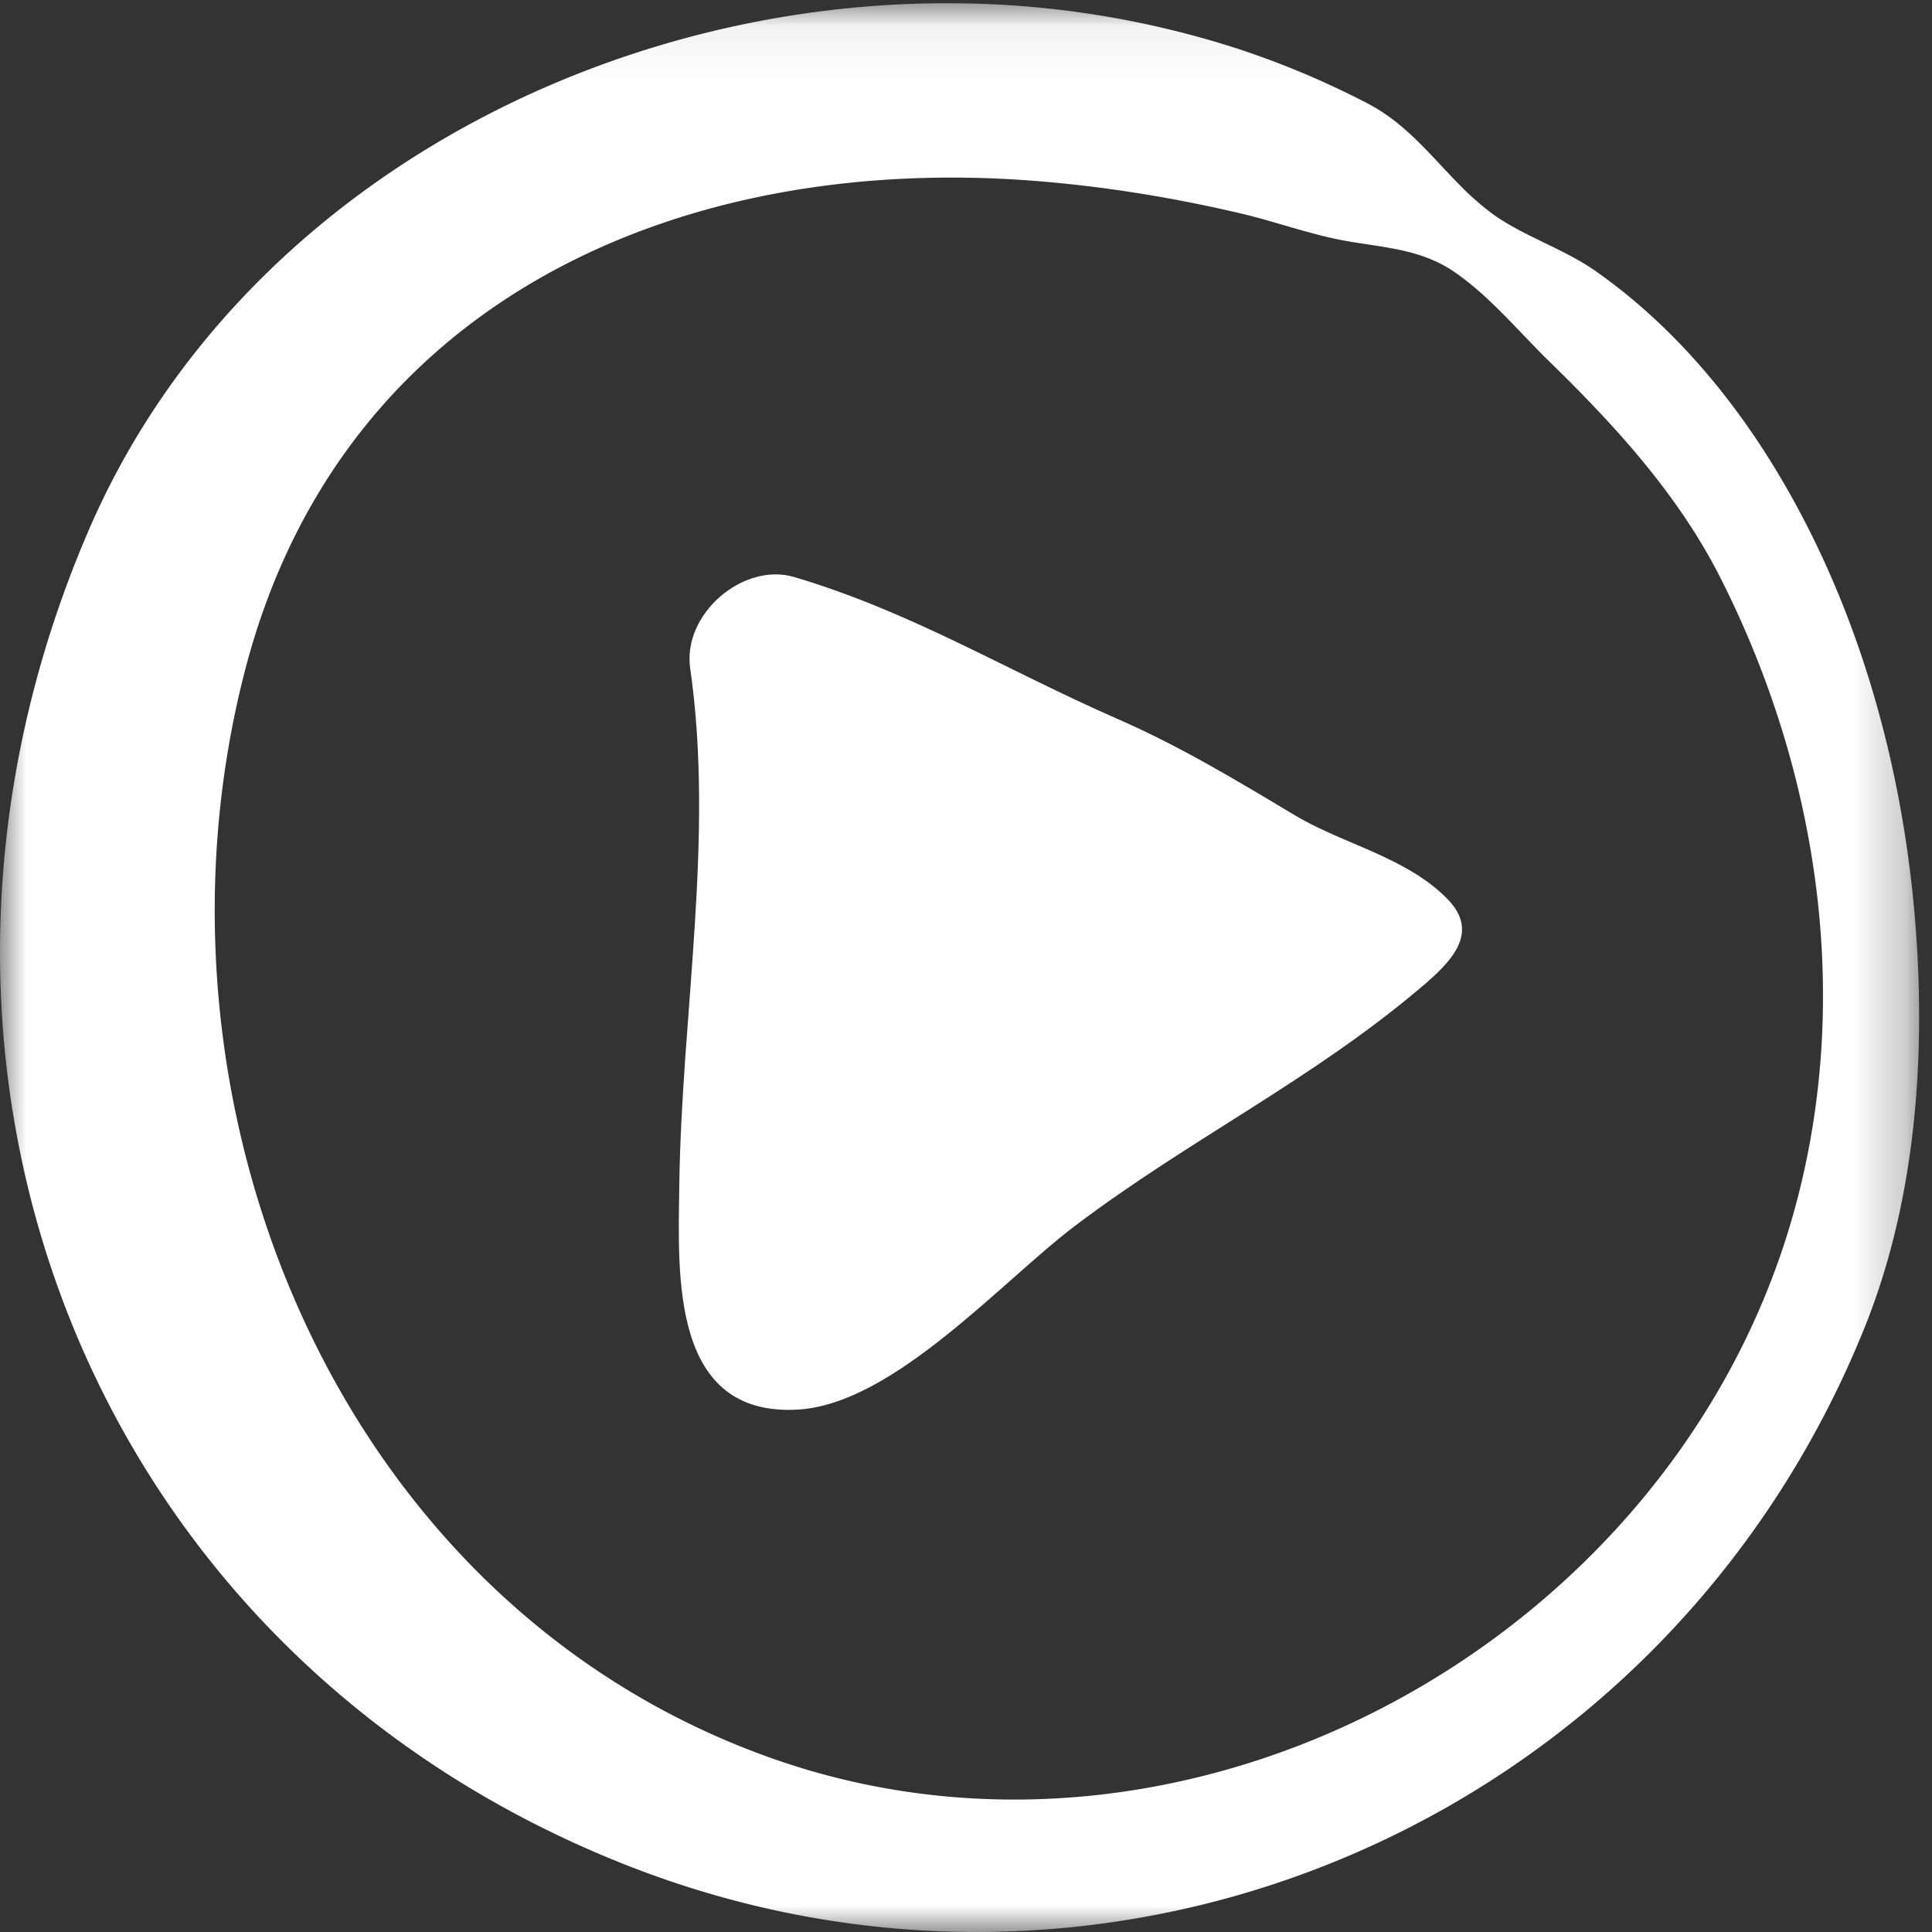
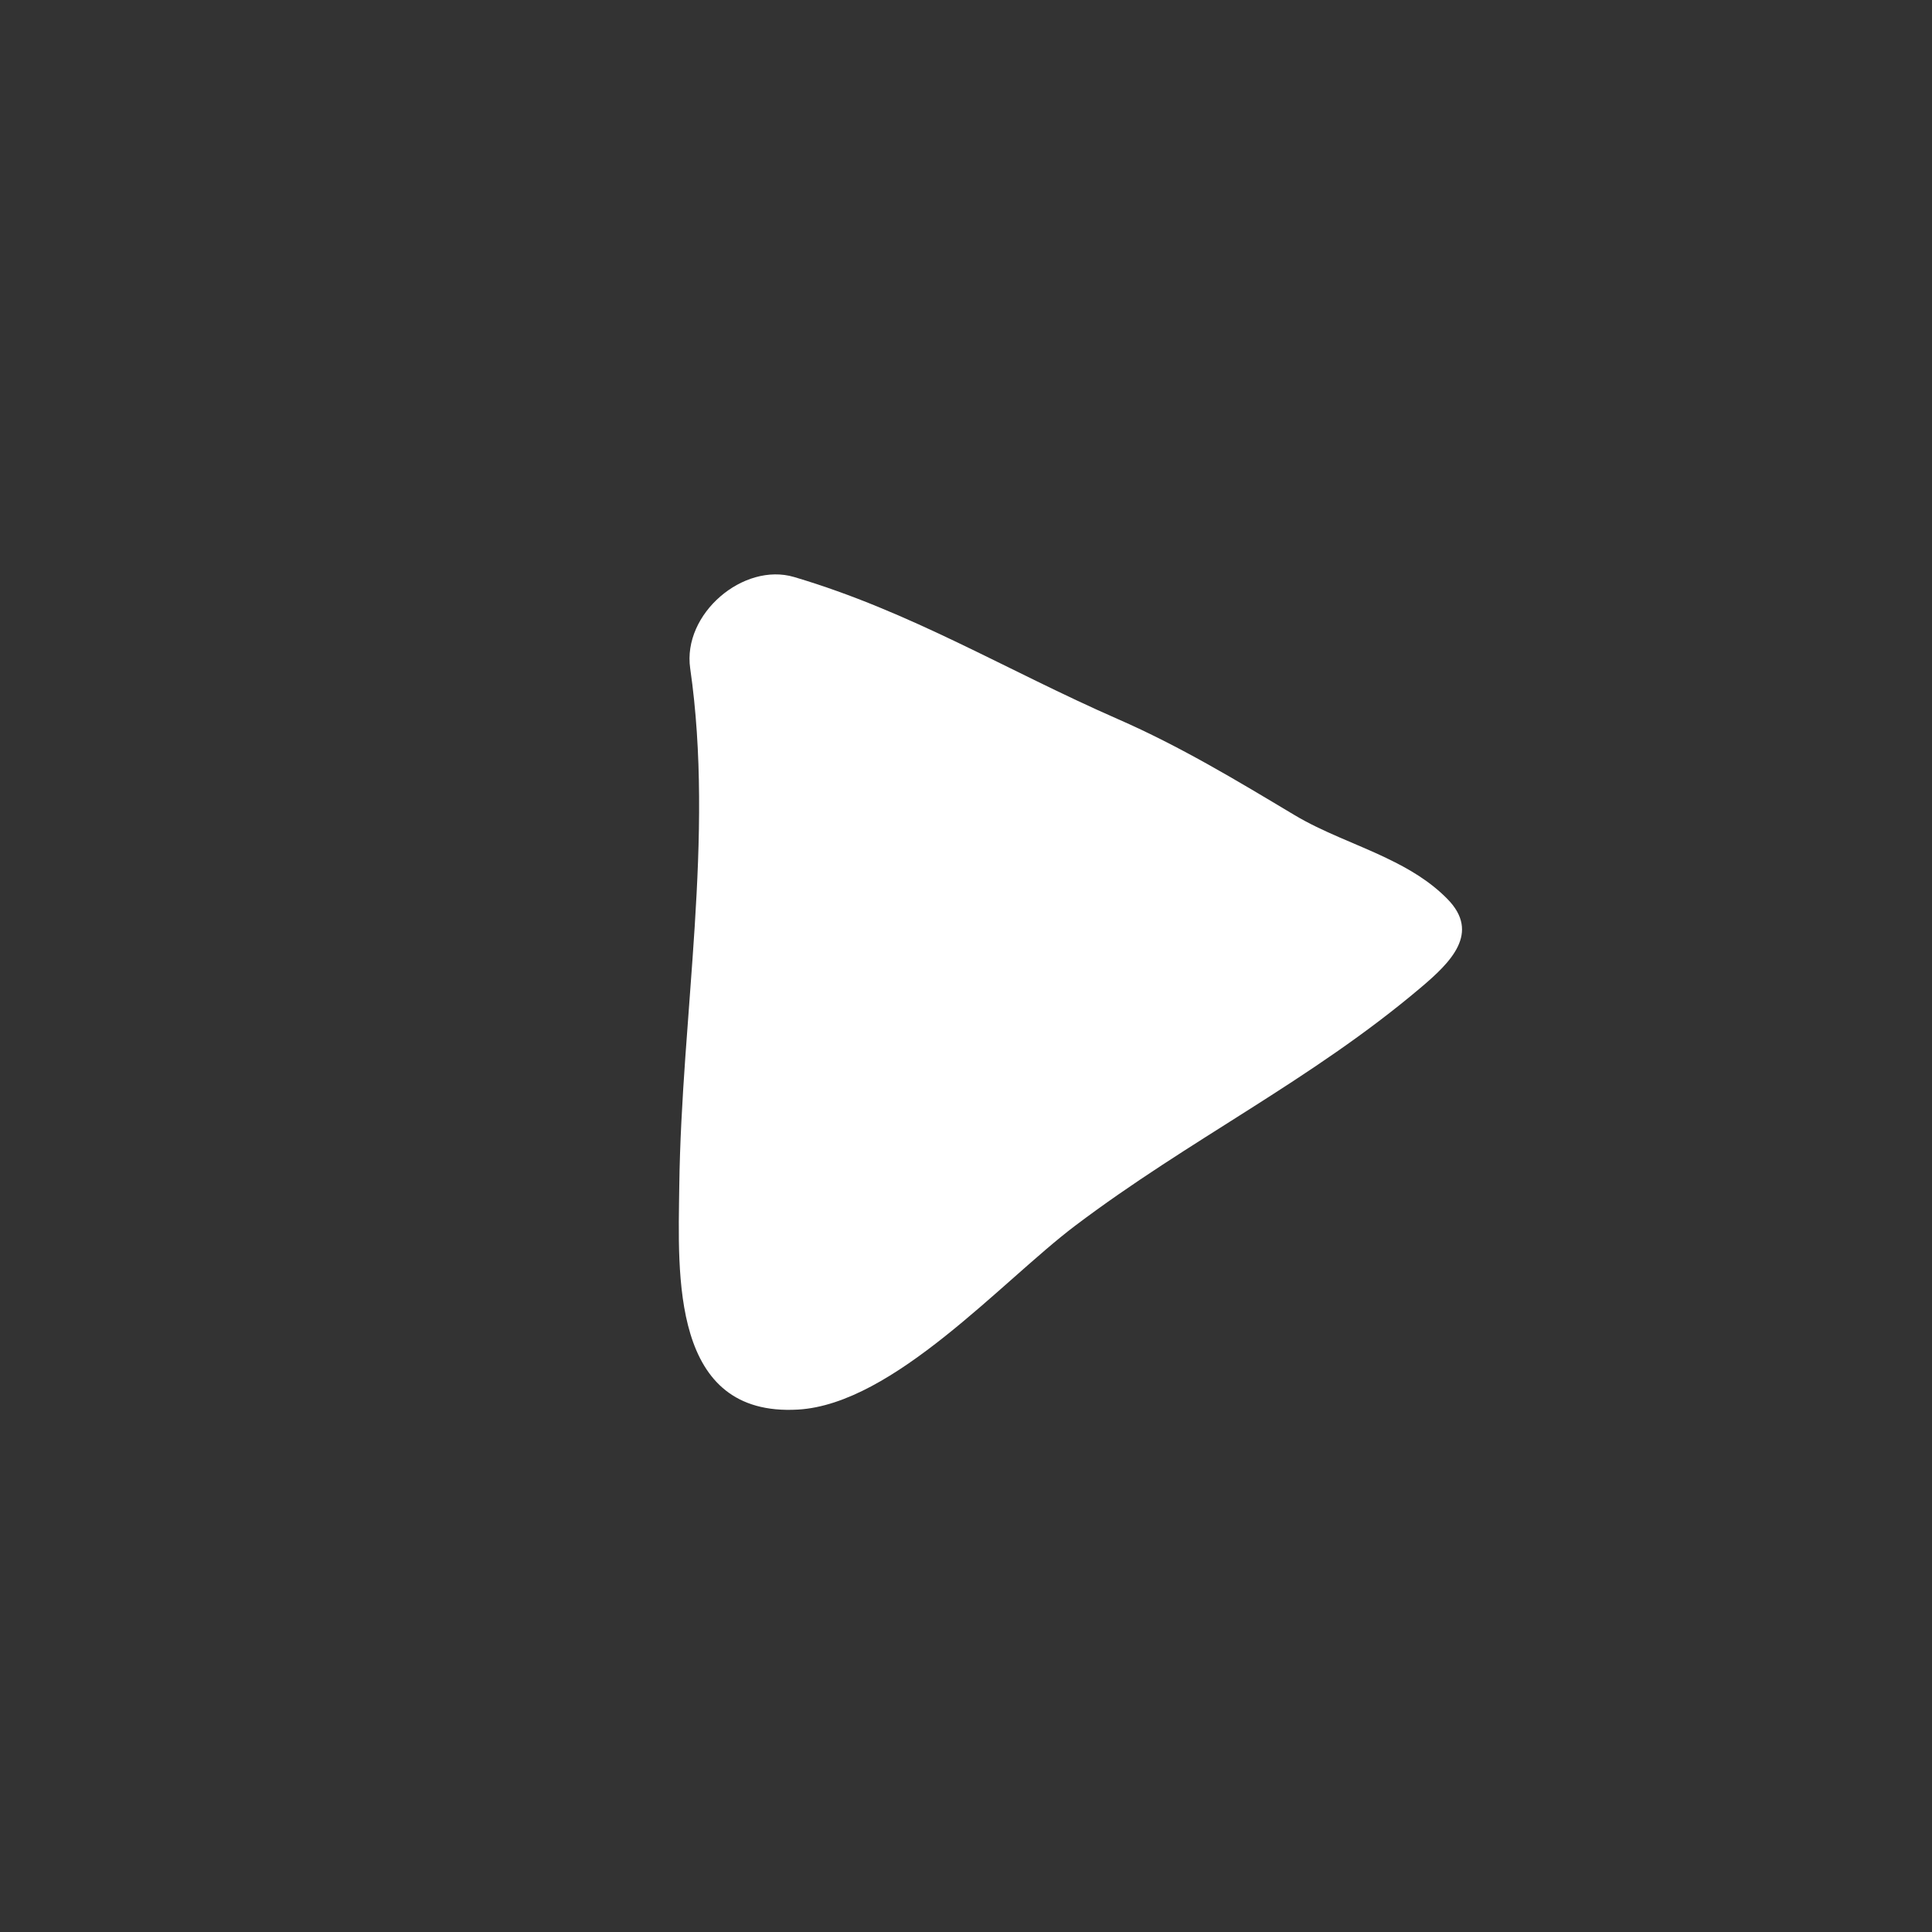
<svg xmlns="http://www.w3.org/2000/svg" xmlns:xlink="http://www.w3.org/1999/xlink" width="37" height="37">
  <rect width="100%" height="100%" fill="#333333" stroke="none" />
  <defs>
-     <path id="a" d="M0 .062h36.753V37H0z" />
-   </defs>
+     </defs>
  <g fill="none" fill-rule="evenodd">
    <g>
      <mask id="b" fill="#fff">
        <use xlink:href="#a" />
      </mask>
      <path d="M34.337 23.274C32.035 31.39 22.83 36.504 14.801 33.68 6.402 30.722 2.543 21.05 4.702 12.802 6.557 5.72 13.09 2.897 19.938 3.474c1.278.107 2.546.315 3.796.607.62.144 1.23.364 1.853.496.773.162 1.552.154 2.237.612.68.453 1.27 1.172 1.86 1.746 1.267 1.237 2.465 2.55 3.27 4.143 1.895 3.748 2.537 8.13 1.383 12.196M27.912 3.5c-.534-.545-1.003-1.146-1.723-1.52A16.646 16.646 0 0 0 23.694.93a17.963 17.963 0 0 0-5.308-.866c-6.87-.096-13.9 3.63-16.688 10.092-4.365 10.12-.092 21.458 10.283 25.557 9.382 3.705 19.911-.856 23.719-10.266.906-2.238 1.147-4.728 1.023-7.122-.172-3.362-1.09-6.792-2.912-9.647-.86-1.342-1.936-2.56-3.244-3.48-.623-.44-1.407-.677-2.004-1.117a5.346 5.346 0 0 1-.651-.582" fill="#FFF" mask="url(#b)" />
    </g>
    <path d="M26.555 16.434c-.589-.282-1.22-.498-1.768-.827-1.118-.669-2.186-1.314-3.384-1.838-2.146-.94-3.95-2.053-6.193-2.718-.972-.289-2.143.703-1.992 1.75.467 3.233-.167 6.642-.209 9.914-.023 1.71-.165 4.422 2.275 4.28 1.83-.107 3.906-2.463 5.305-3.52 2.204-1.665 4.508-2.774 6.619-4.56.577-.487 1.15-1.051.51-1.7-.334-.34-.738-.578-1.163-.78" fill="#FFF" />
  </g>
</svg>